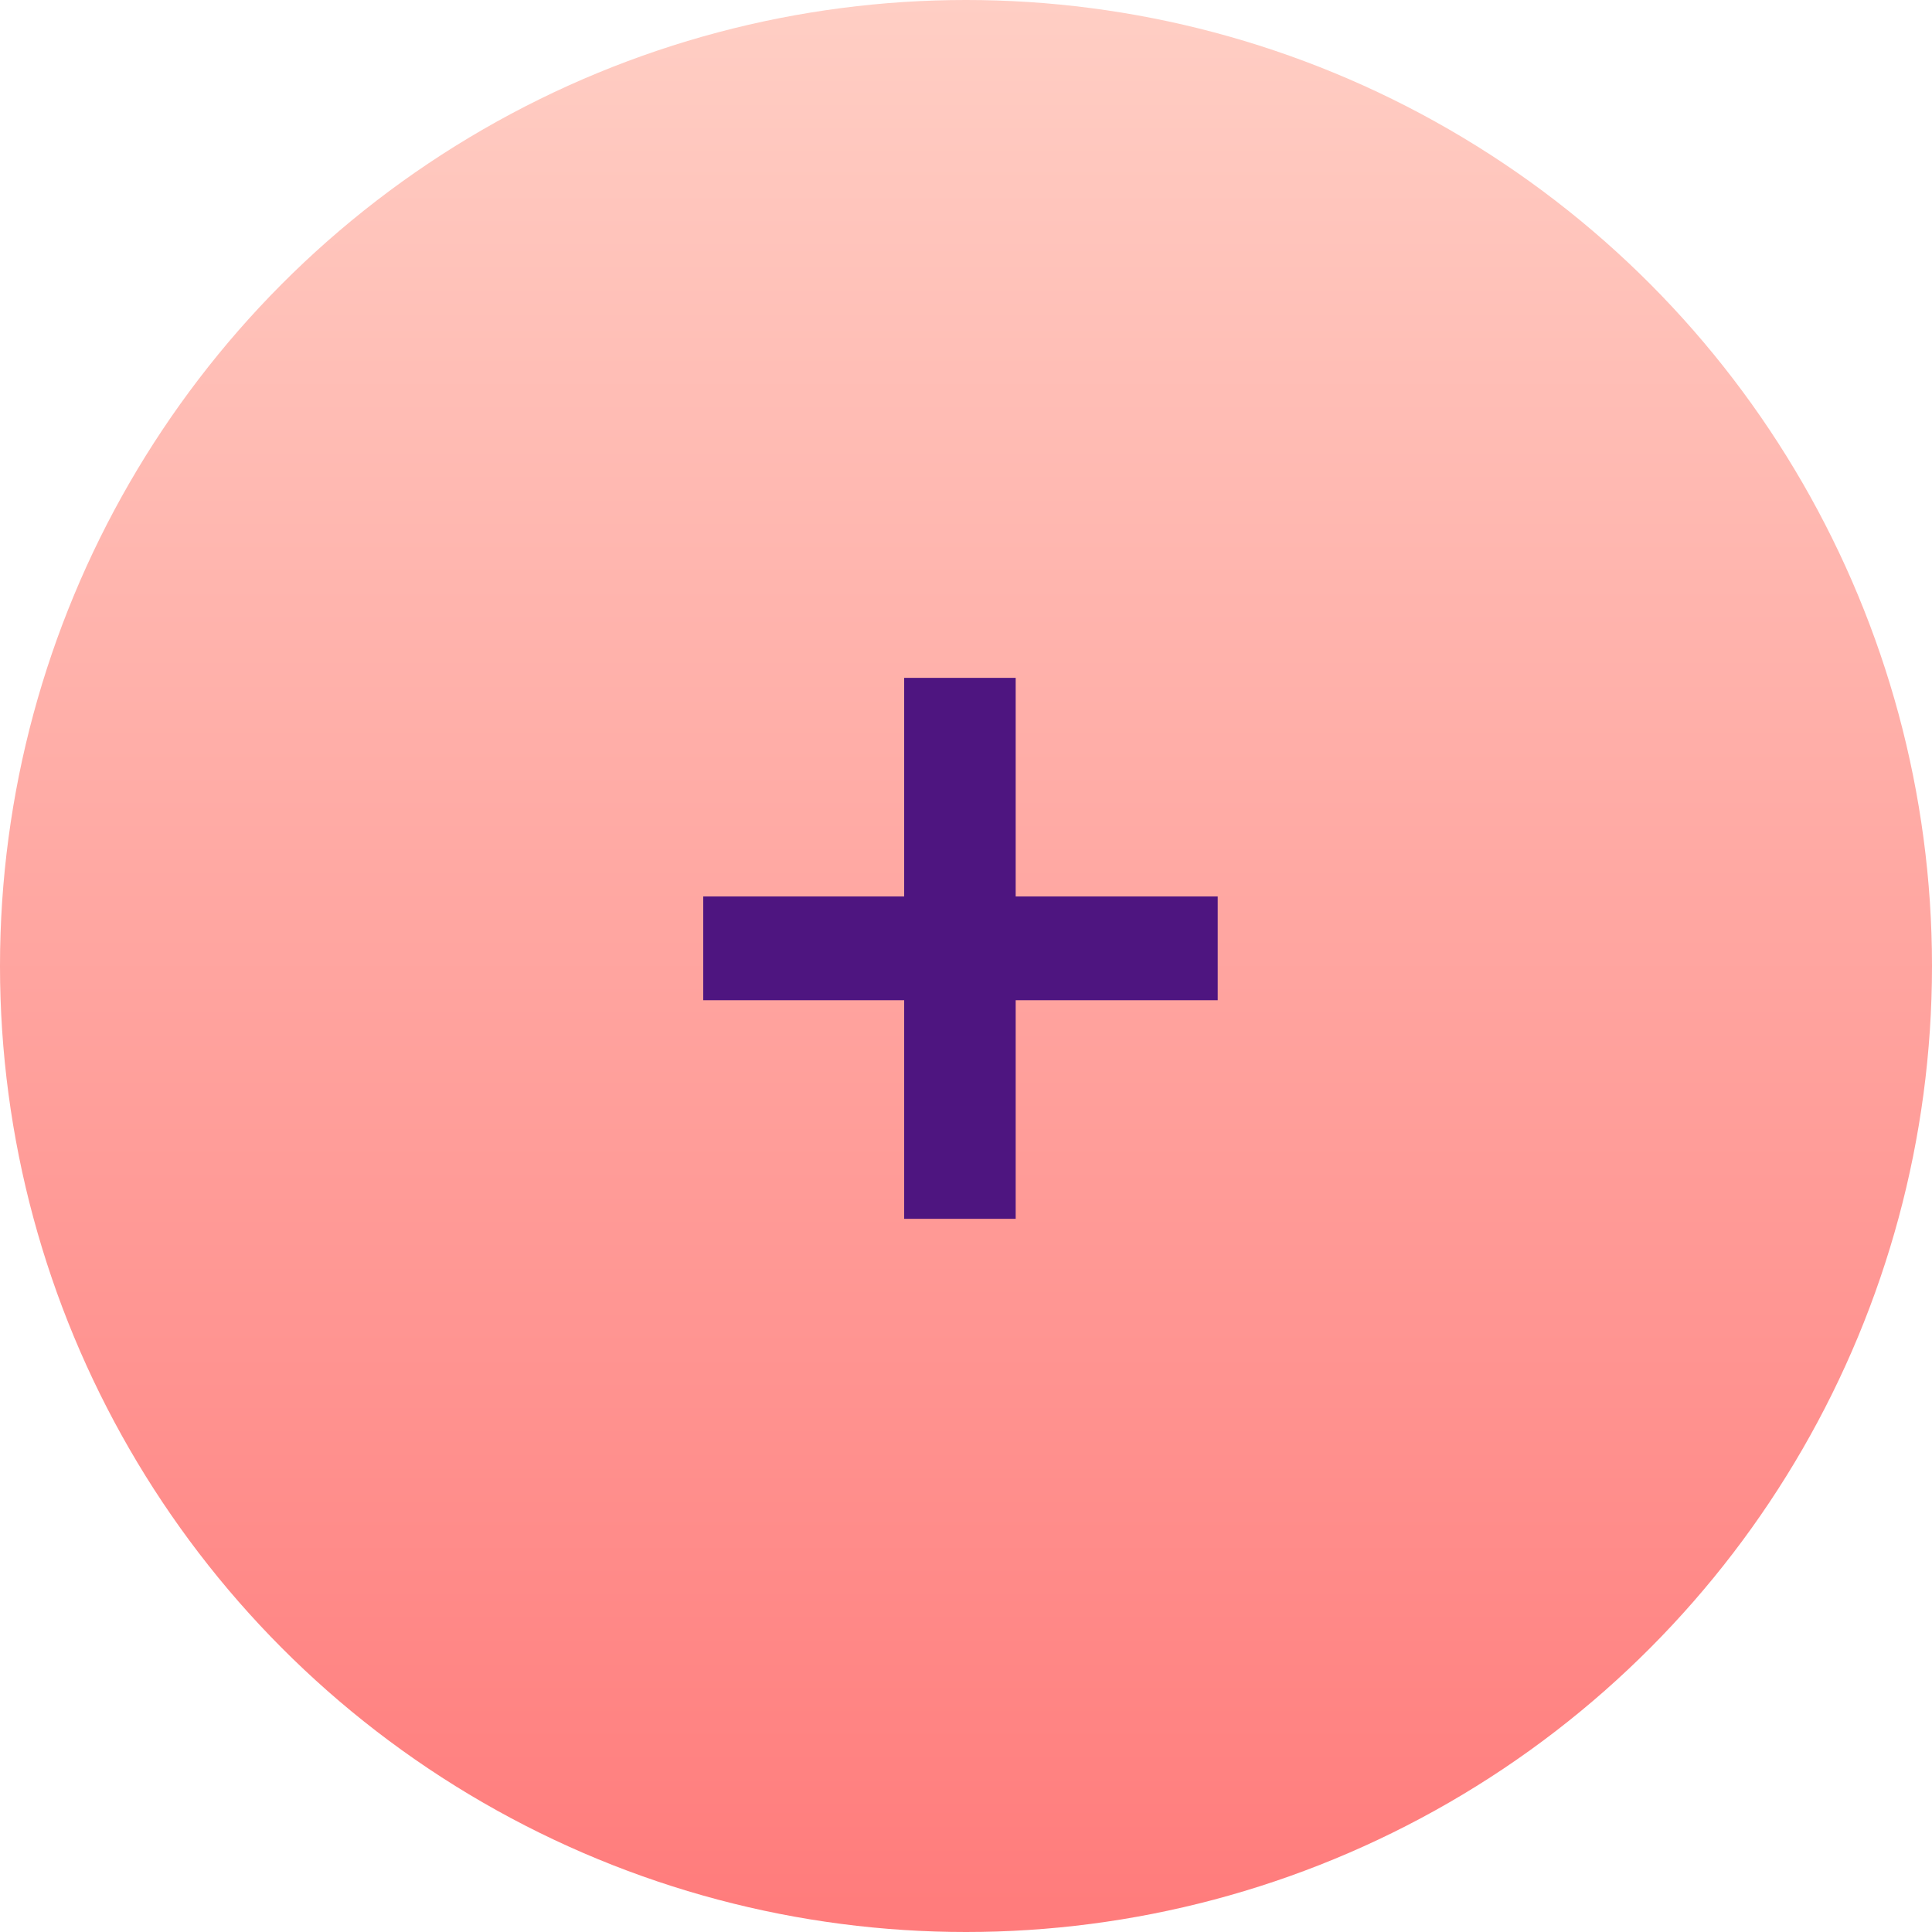
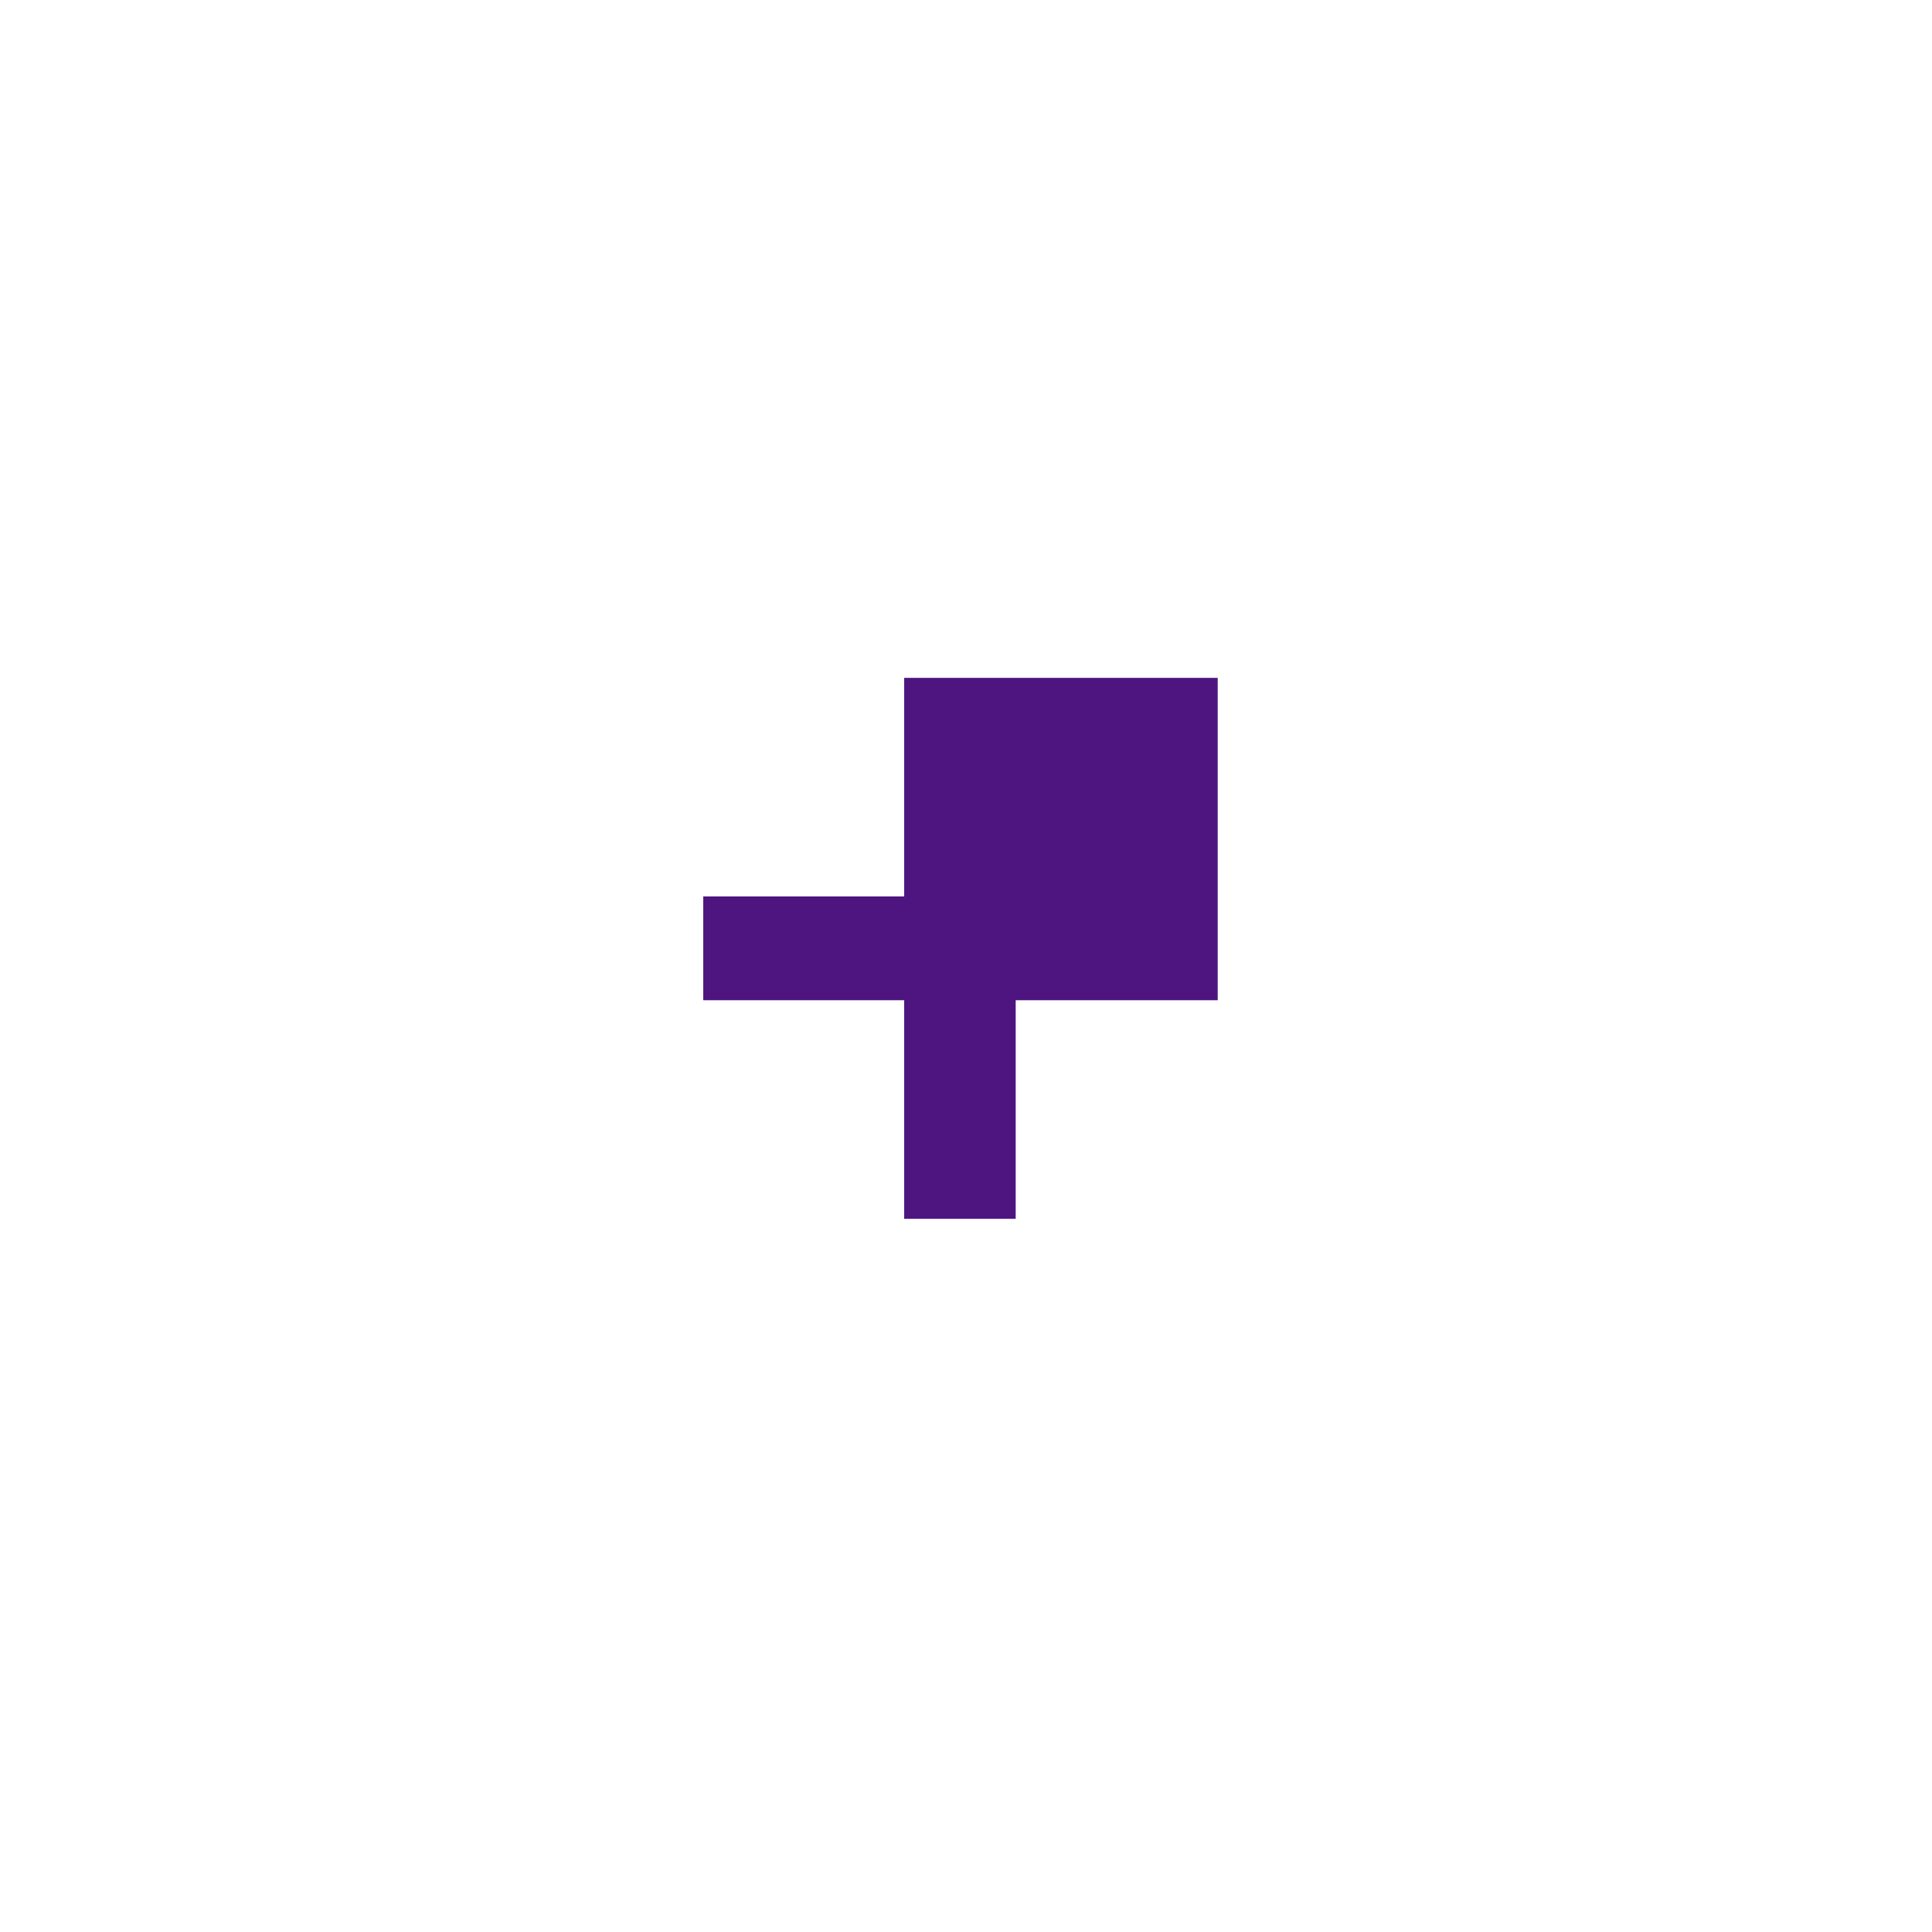
<svg xmlns="http://www.w3.org/2000/svg" width="70" height="70" viewBox="0 0 70 70" fill="none">
-   <circle cx="35" cy="35" r="35" fill="url(#paint0_linear_2243_3253)" />
-   <path d="M32.76 36.24H25.48V32.48H32.76V24.56H36.8V32.48H44.12V36.24H36.8V44.16H32.76V36.24Z" fill="#4E1580" />
+   <path d="M32.76 36.24H25.48V32.48H32.76V24.56H36.8H44.12V36.24H36.8V44.16H32.76V36.24Z" fill="#4E1580" />
  <defs>
    <linearGradient id="paint0_linear_2243_3253" x1="35" y1="0" x2="35" y2="70" gradientUnits="userSpaceOnUse">
      <stop stop-color="#FFCEC4" />
      <stop offset="1" stop-color="#FF7B7B" />
    </linearGradient>
  </defs>
</svg>